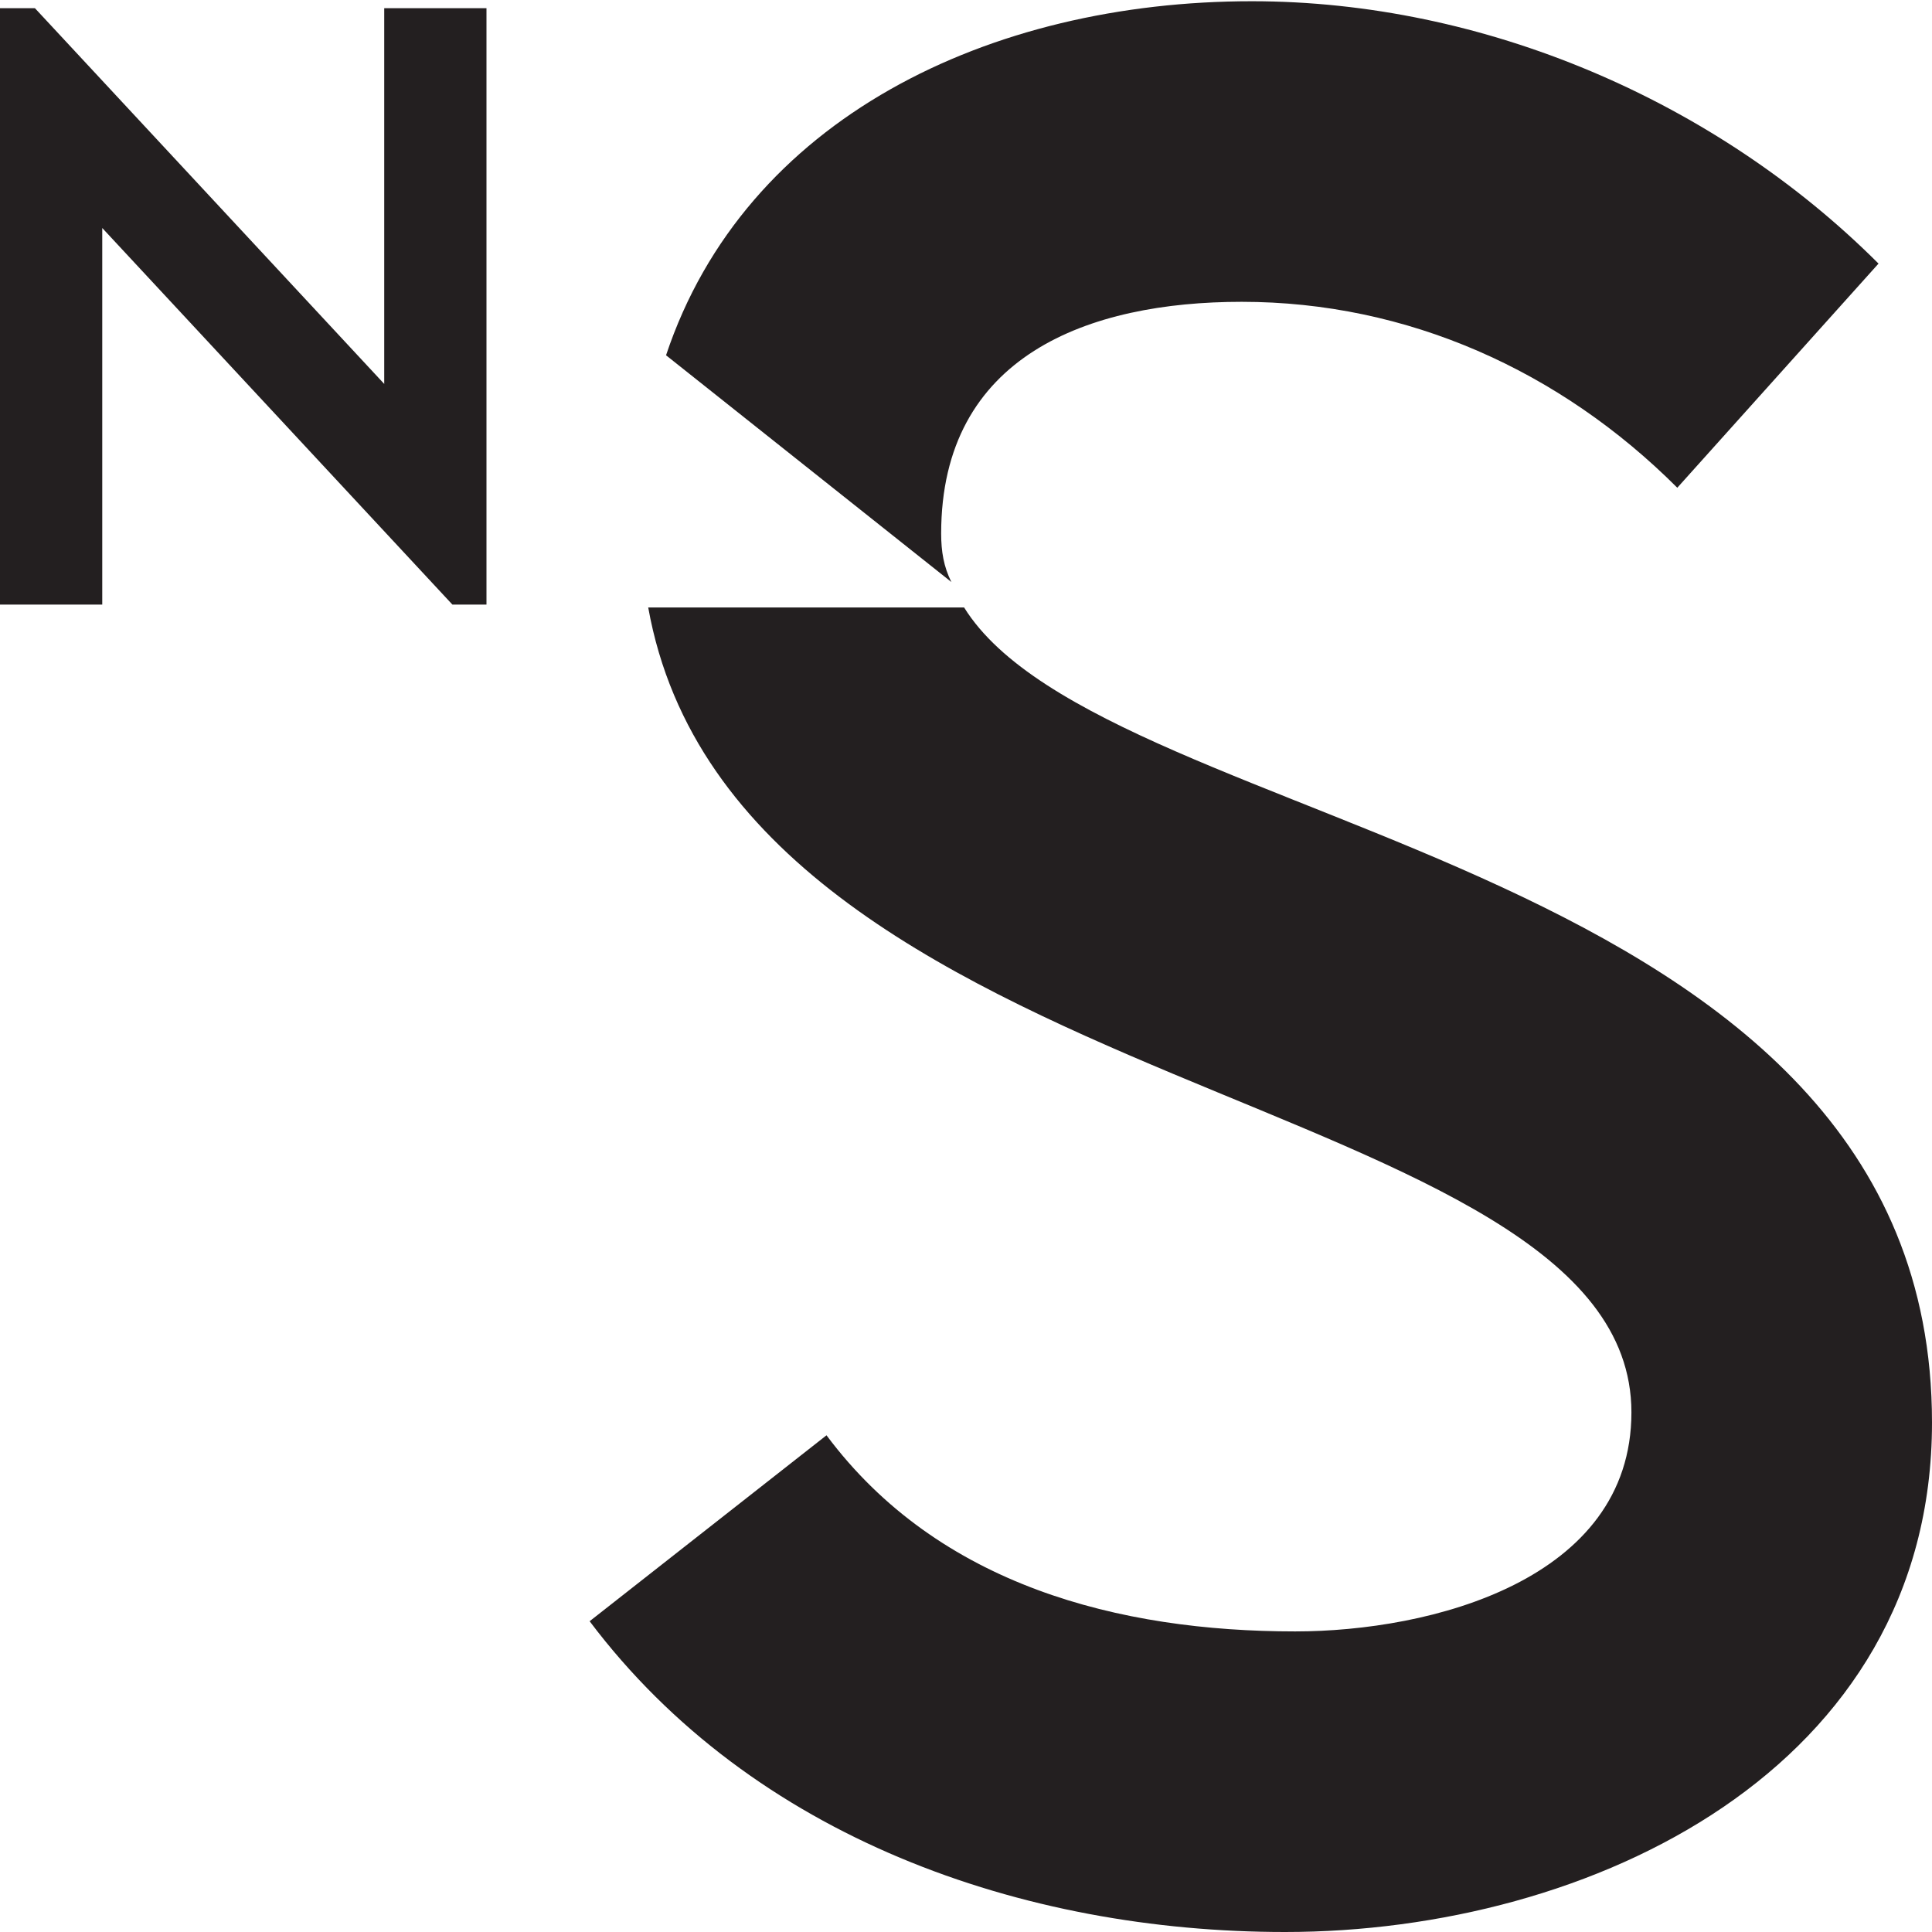
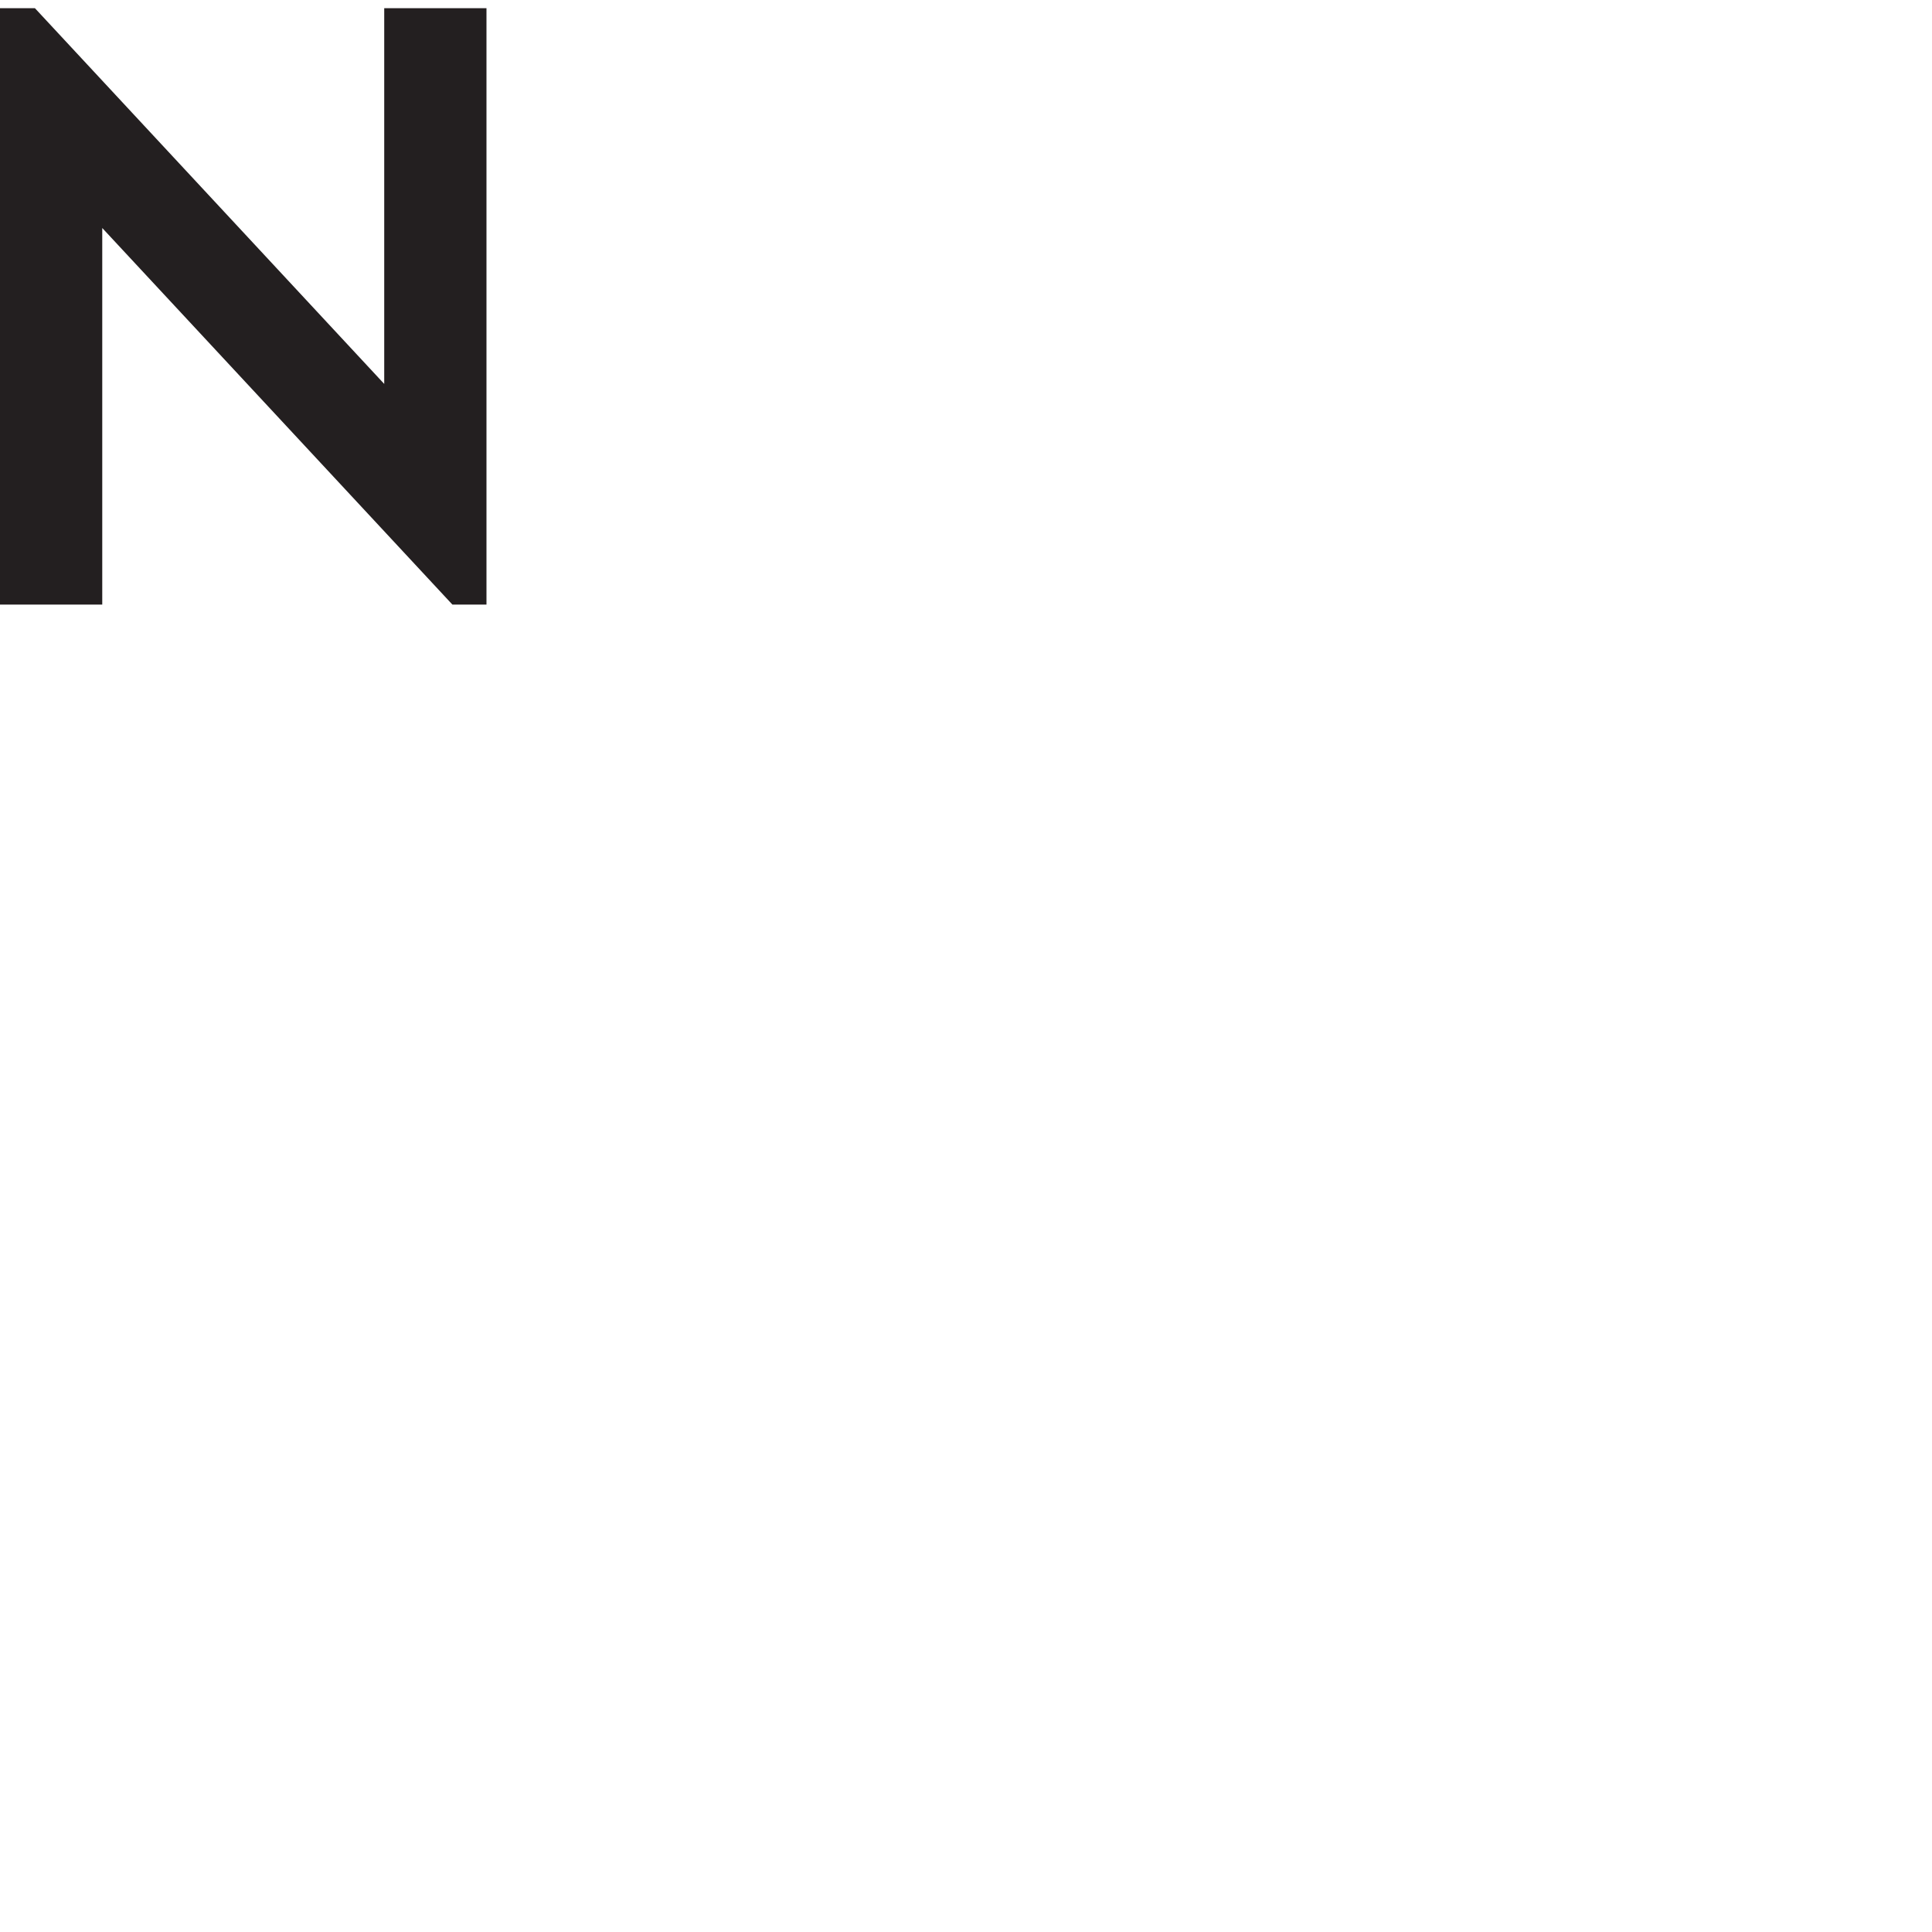
<svg xmlns="http://www.w3.org/2000/svg" viewBox="0 0 595 595" data-sanitized-data-name="Layer 1" data-name="Layer 1" id="Layer_1">
  <defs>
    <style>
      .cls-1 {
        fill: #231f20;
        stroke-width: 0px;
      }
    </style>
  </defs>
  <path d="M10.76,2.53l107.57,115.71V2.53h31.49v183.66h-10.5L31.49,70.22v115.97H0V2.53h10.76Z" class="cls-1" />
-   <path d="M595,438.1c0,106.69-105.12,156.9-199.25,156.9-80.8,0-163.95-29.03-214.16-95.71l72.95-57.26c34.52,46.28,90.22,60.4,144.34,60.4,41.57,0,103.55-15.69,103.55-67.46,0-100.41-275.35-94.92-302.8-247.89h97.28c43.93,70.6,298.09,75.31,298.09,251.03ZM205.12,109.42C229.44,36.46,304.75.38,385.55.38c71.39,0,142.77,30.59,192.98,80.8l-61.97,69.03c-36.09-36.08-83.15-57.26-134.14-57.26-47.07,0-92.57,16.47-92.57,71.39,0,5.49.79,10.19,3.14,14.9l-87.86-69.82Z" class="cls-1" />
</svg>